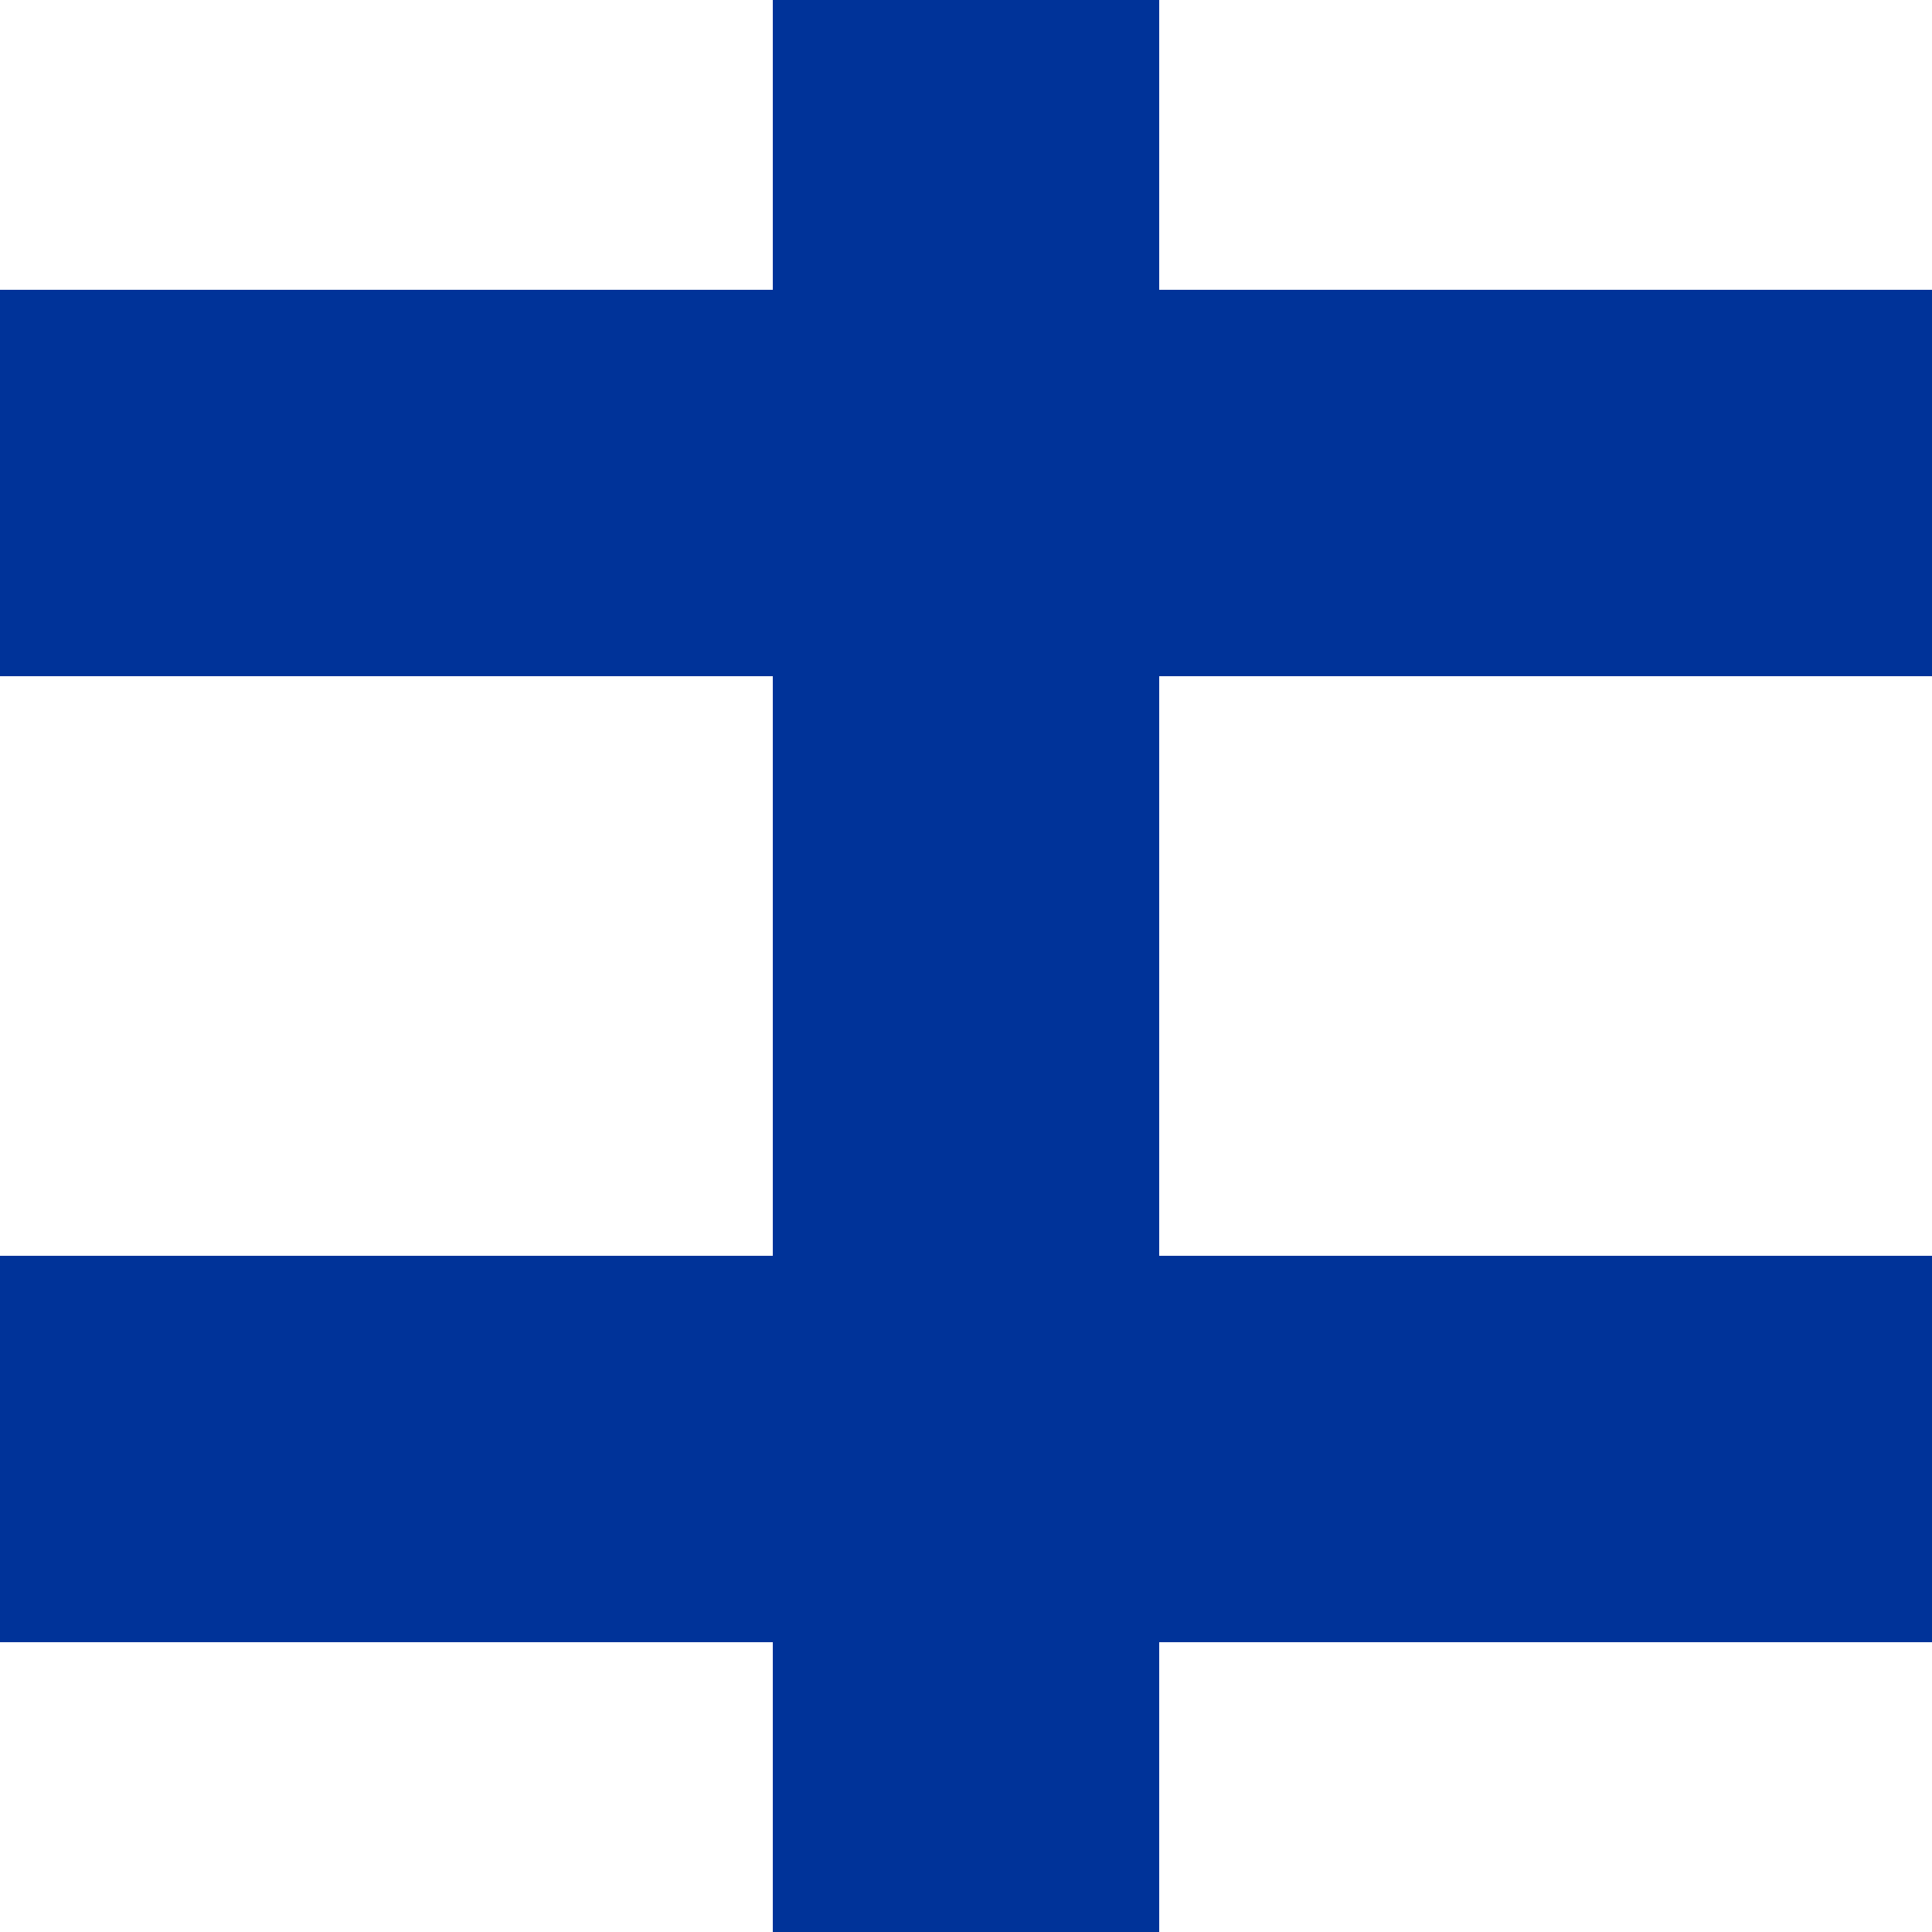
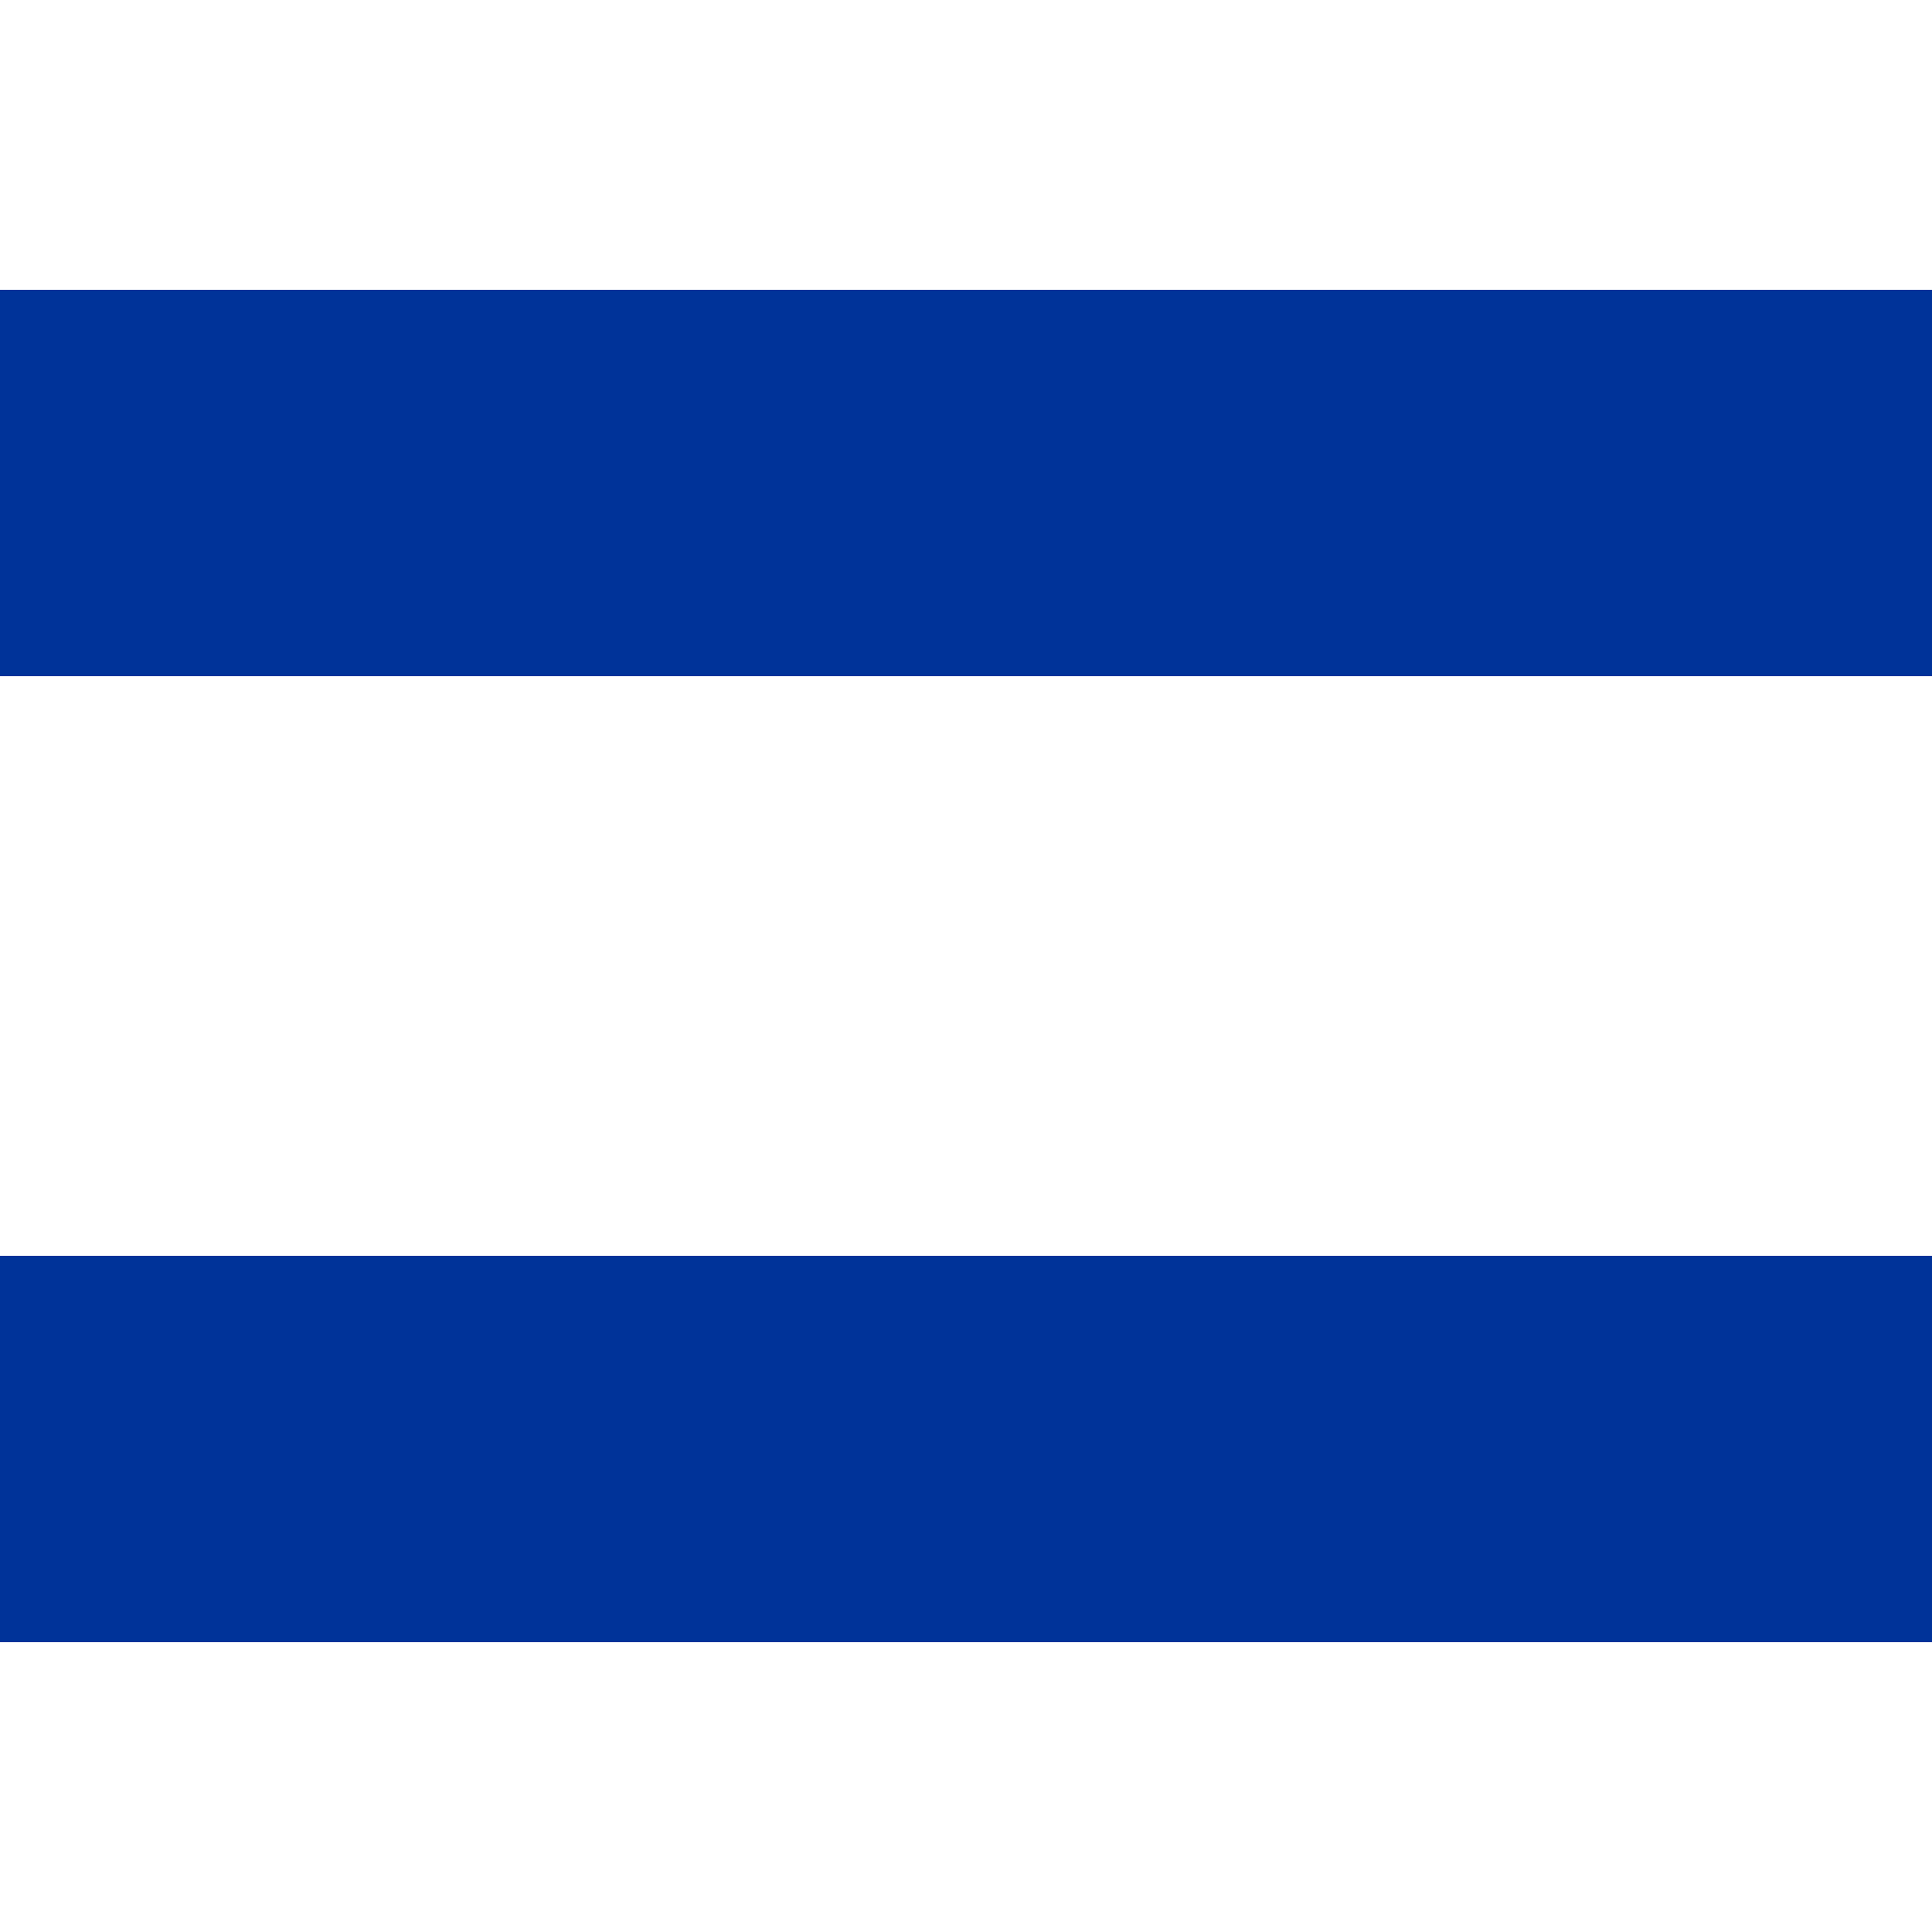
<svg xmlns="http://www.w3.org/2000/svg" width="500" height="500">
  <title>uKRZv</title>
-   <path stroke="#003399" d="M 250,0 V 500 M 0,125 H 500 m 0,250 H 0" stroke-width="100" />
+   <path stroke="#003399" d="M 250,0 M 0,125 H 500 m 0,250 H 0" stroke-width="100" />
</svg>